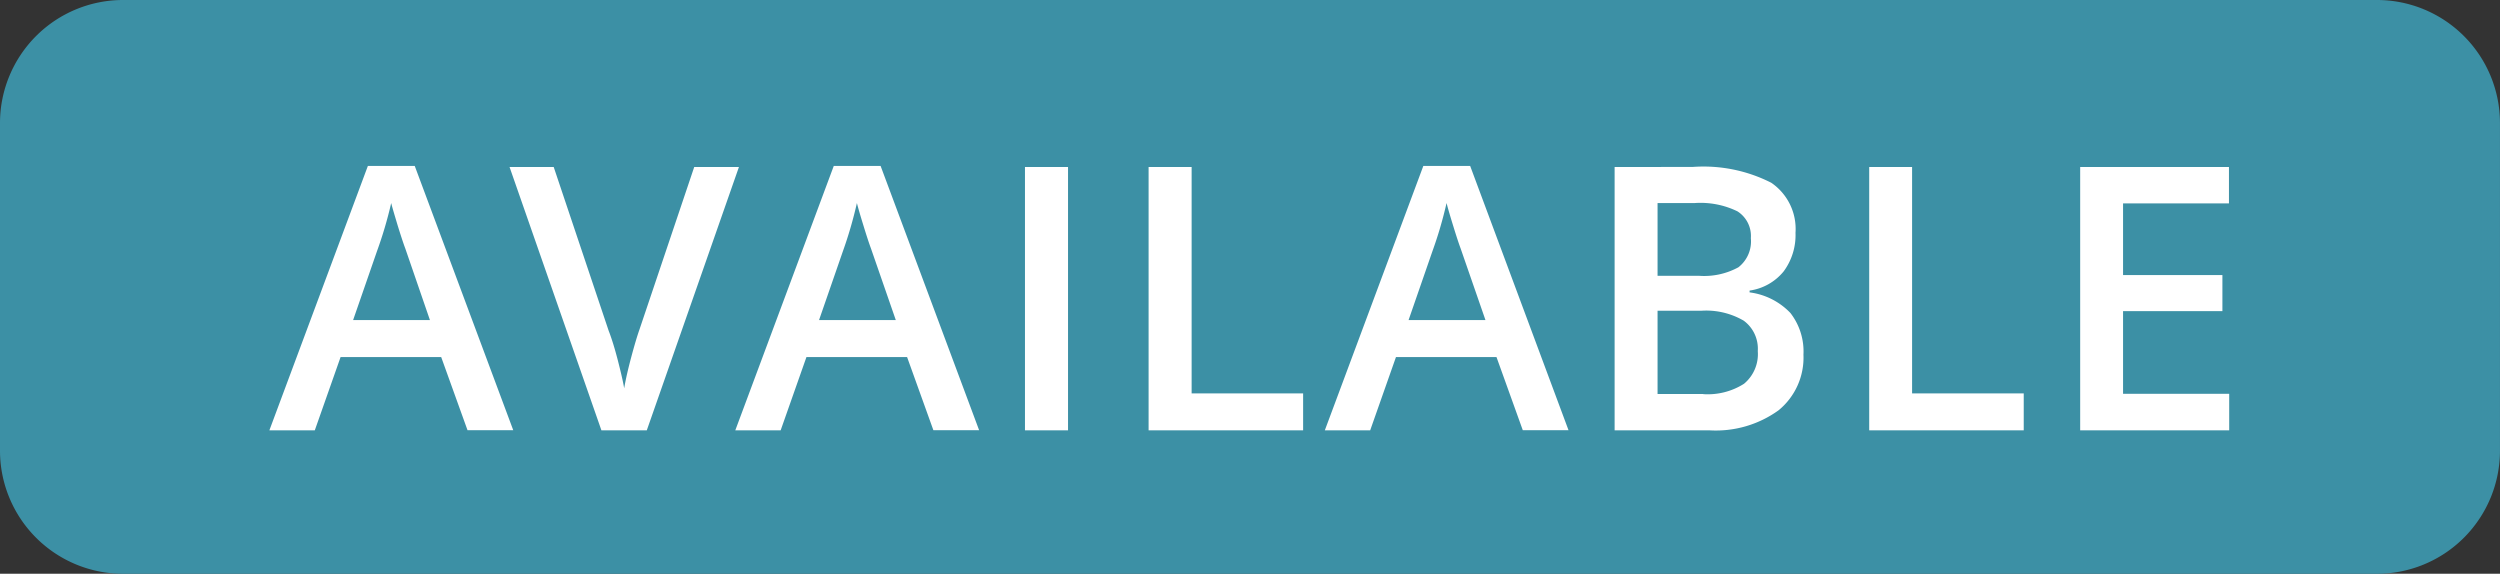
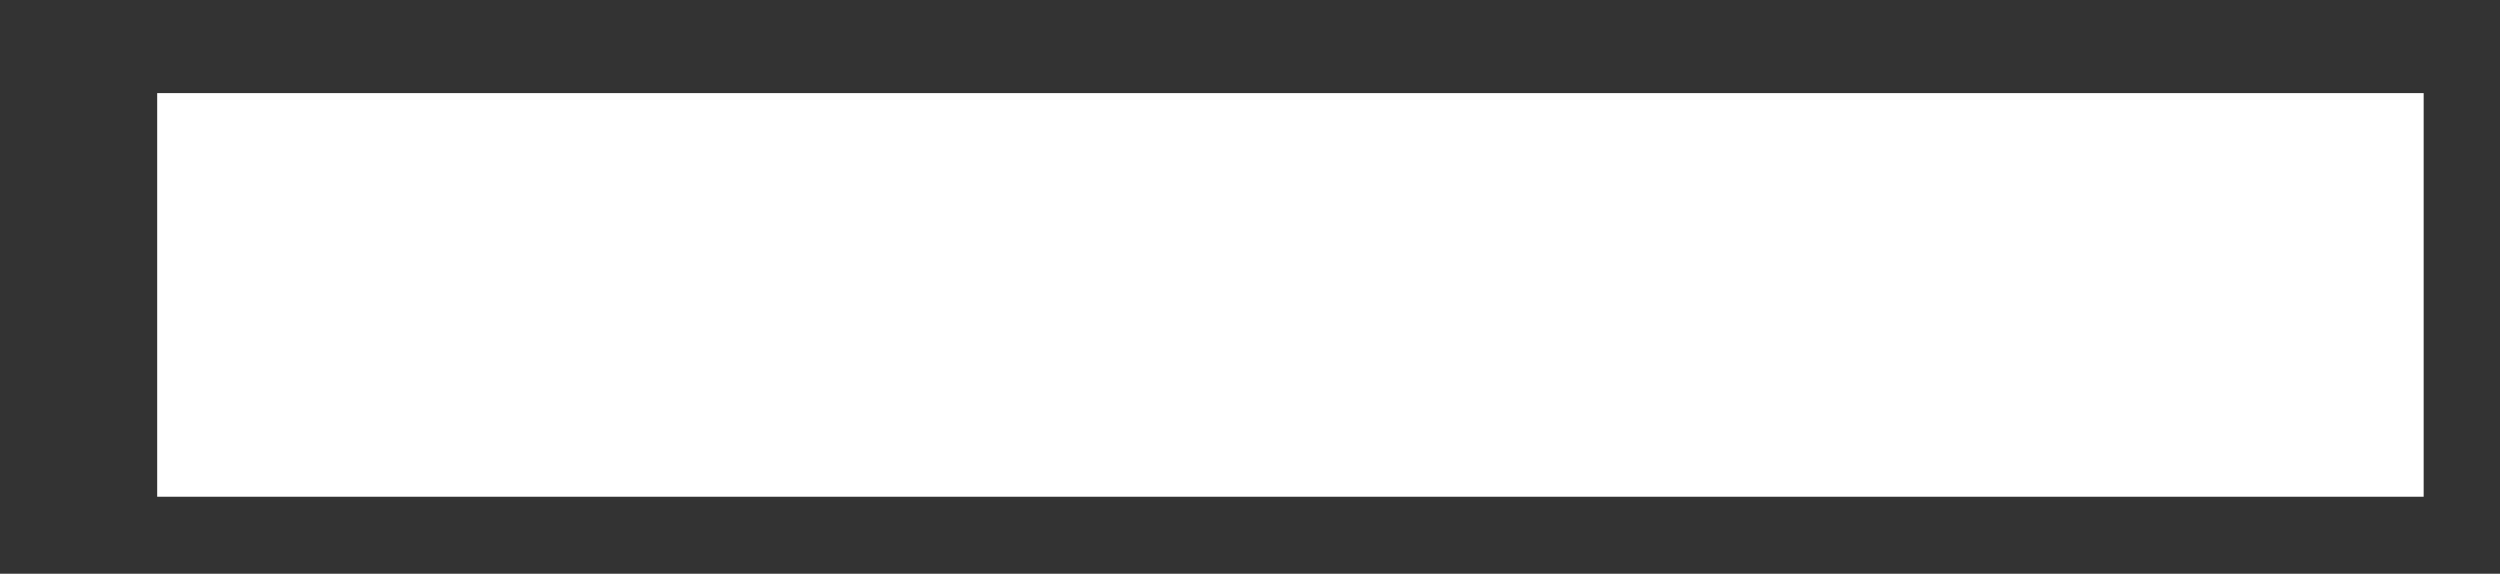
<svg xmlns="http://www.w3.org/2000/svg" width="80.522" height="18.48" viewBox="0 0 80.522 18.48">
  <rect x="0" y="0" width="80.522" height="18.48" fill="#333333" stroke="none" />
  <g id="Group_136" data-name="Group 136" transform="translate(-1286.937 -14563.001)">
    <rect id="Rectangle_392" data-name="Rectangle 392" width="73" height="13" transform="translate(1292 14566)" fill="#fff" />
-     <path id="Subtraction_68" data-name="Subtraction 68" d="M76.562,18.481H3.961A3.966,3.966,0,0,1,0,14.52V3.96A3.965,3.965,0,0,1,3.961,0h72.6a3.964,3.964,0,0,1,3.96,3.96V14.52A3.965,3.965,0,0,1,76.562,18.481ZM67,5.379v8.482h4.8V12.683H68.381V10.021h3.2V8.86h-3.2V6.551h3.411V5.379Zm-6.795,0v8.482h4.977v-1.19H61.586V5.379Zm-8.2,0v8.482h3.063a3.453,3.453,0,0,0,2.219-.647,2.19,2.19,0,0,0,.8-1.79,2.016,2.016,0,0,0-.42-1.343,2.206,2.206,0,0,0-1.315-.664V9.359a1.721,1.721,0,0,0,1.1-.621A1.965,1.965,0,0,0,57.831,7.5a1.8,1.8,0,0,0-.78-1.613,4.811,4.811,0,0,0-2.532-.51ZM44.961,11.5H48.2l.847,2.356h1.473L47.352,5.344H45.844l-3.173,8.516h1.461l.829-2.355ZM36.995,5.379v8.482h4.977v-1.19H38.381V5.379Zm-3.982,0v8.482H34.4V5.379ZM25.973,11.5h3.243l.847,2.356h1.473L28.363,5.344H26.855l-3.172,8.516h1.461l.829-2.355ZM16.412,5.379l2.959,8.482h1.461L23.8,5.379h-1.44l-1.769,5.25c-.068.192-.156.488-.255.857-.107.4-.183.731-.232,1.021-.03-.186-.094-.467-.2-.884-.1-.389-.2-.716-.3-.971l-1.77-5.273ZM10.968,11.5H14.21l.848,2.356h1.473L13.358,5.344H11.849L8.676,13.861h1.463l.829-2.355Zm43.893,1.19H53.388V10.009h1.4a2.4,2.4,0,0,1,1.374.319,1.12,1.12,0,0,1,.454.98,1.239,1.239,0,0,1-.444,1.053A2.178,2.178,0,0,1,54.861,12.695ZM47.839,10.31H45.368l.766-2.21a13.105,13.105,0,0,0,.458-1.561c.036.144.1.369.212.73.1.327.181.573.24.731l.8,2.307Zm-18.988,0H26.38l.766-2.21A13.366,13.366,0,0,0,27.6,6.54c.036.144.1.369.212.73.1.327.181.573.24.731l.8,2.307Zm-15.007,0H11.373l.766-2.21A13.132,13.132,0,0,0,12.6,6.54c.034.141.1.359.211.73.105.338.184.578.242.731l.794,2.307ZM54.722,8.883H53.388V6.54h1.2a2.711,2.711,0,0,1,1.373.267.94.94,0,0,1,.432.864,1.06,1.06,0,0,1-.4.937A2.3,2.3,0,0,1,54.722,8.883Z" transform="translate(1286.937 14563.001)" fill="#3c90a5" />
  </g>
</svg>